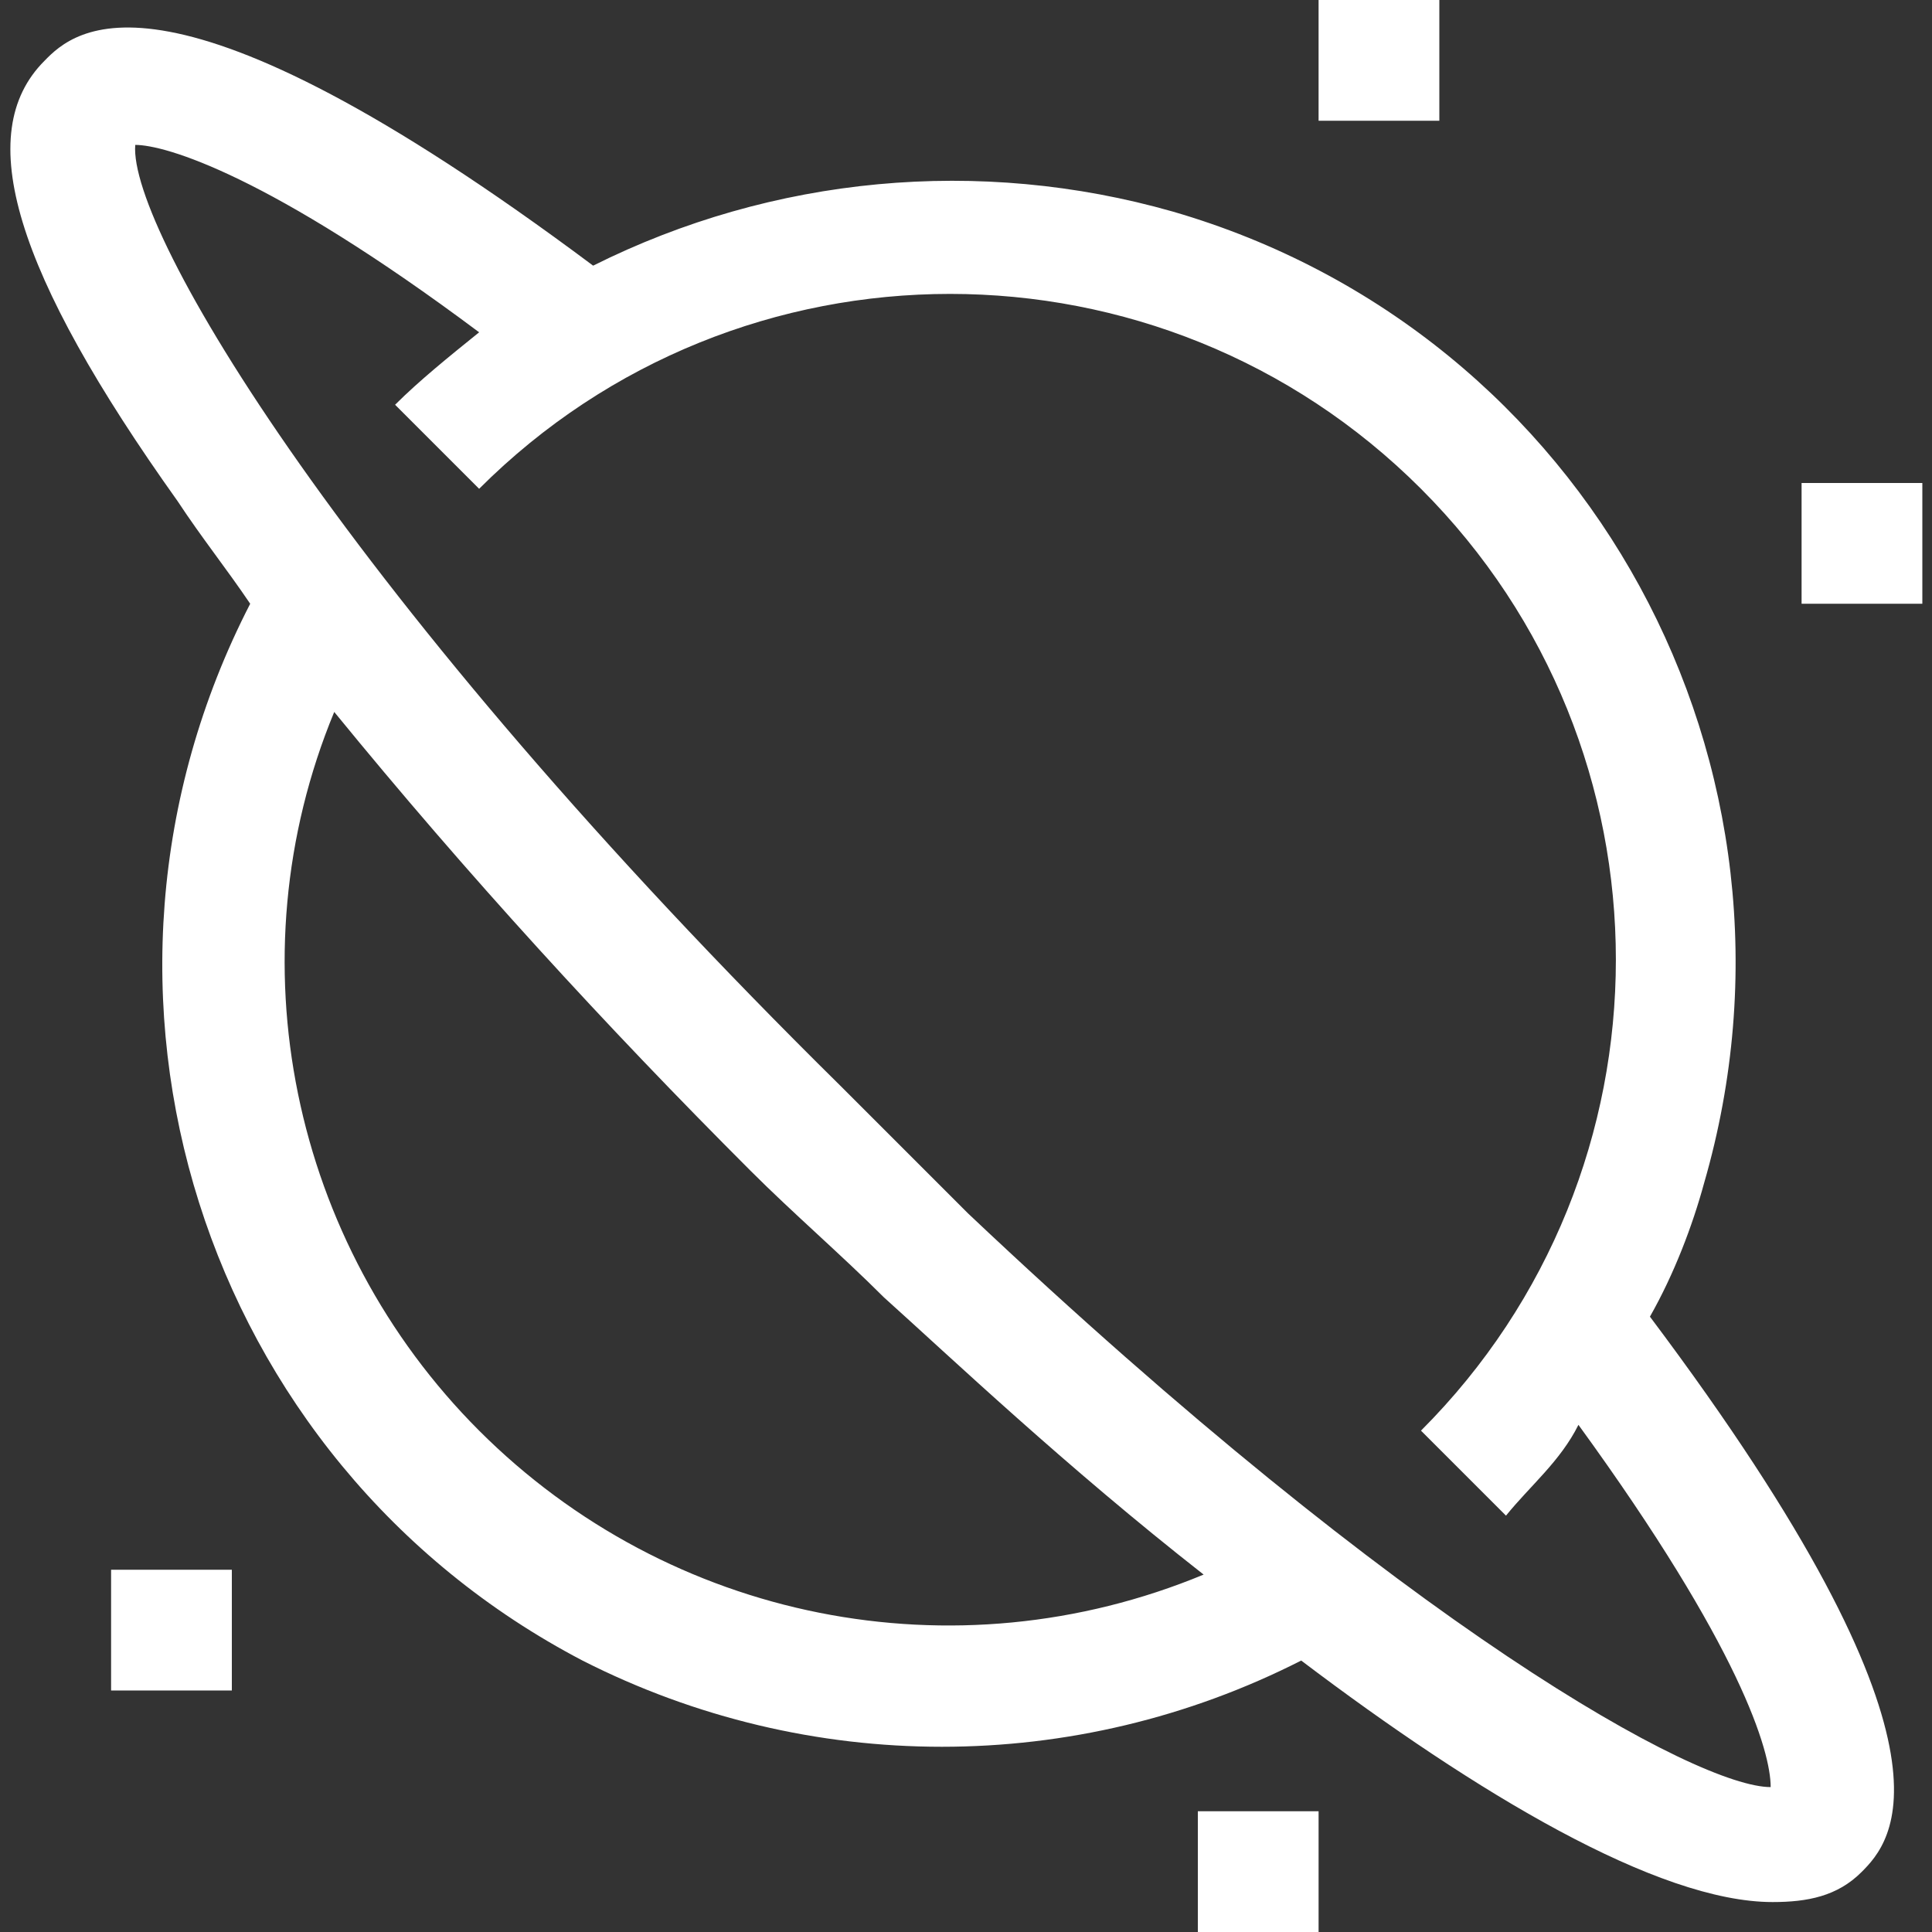
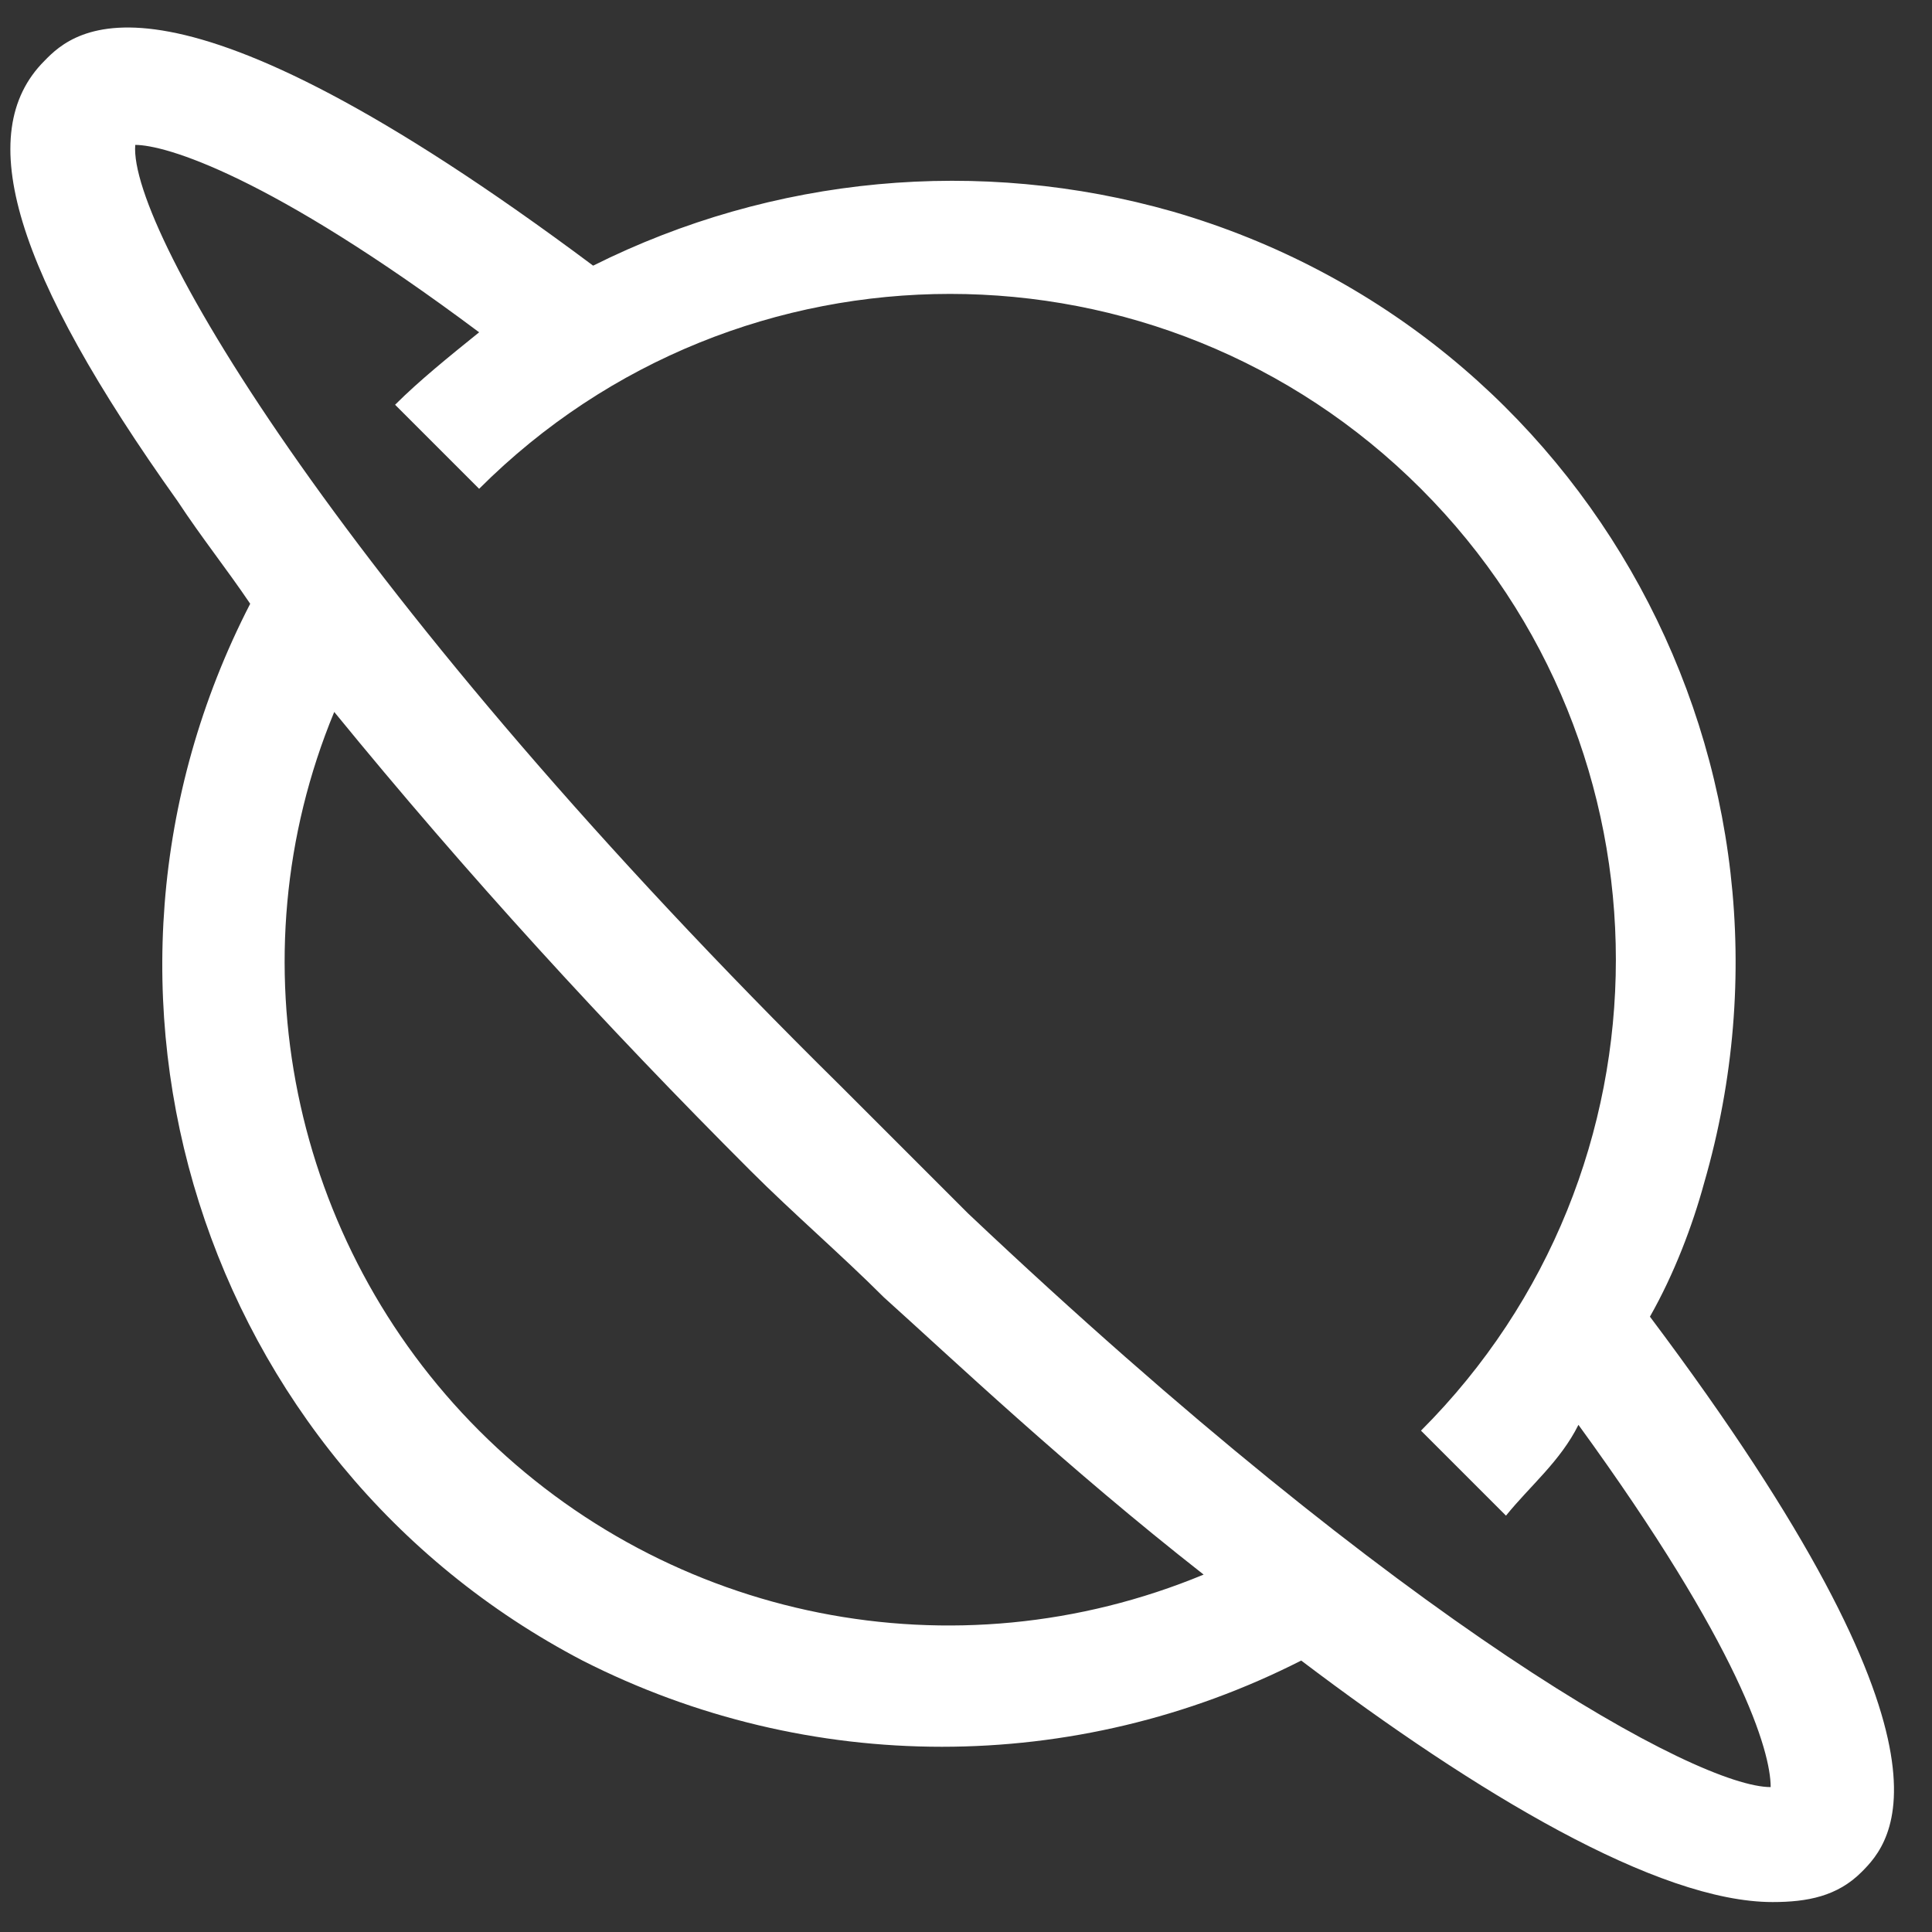
<svg xmlns="http://www.w3.org/2000/svg" version="1.1" id="图层_1" x="0px" y="0px" viewBox="0 0 200 200" style="enable-background:new 0 0 200 200;" xml:space="preserve">
  <rect x="0" y="0" width="200" height="200" fill="#333333" stroke="none" />
  <style type="text/css"> .st0{fill:#FFFFFF;} </style>
  <g>
    <path class="st0" d="M192.7,193.8c3.1-3.1,11.9-12.5-21.9-57.5c2.5-4.4,4.4-9.4,5.6-13.8c12.5-43.1-11.9-88.1-55-100.6 c-20-5.7-41.4-3.7-60,5.6C17.1-5.6,7.7,3.1,4.6,6.3c-7.5,7.5-3.1,21.9,13.8,45.6c2.5,3.8,5,6.9,7.5,10.6 c-20.6,40-5,88.8,34.4,109.4c23.4,11.9,51,11.9,74.4,0c18.1,13.7,36.9,25,48.8,25C187.1,196.9,190.2,196.3,192.7,193.8L192.7,193.8 z M49.6,148.1c-19.4-19.4-25.6-48.8-15-74.4c13.8,16.9,28.1,32.5,43.1,47.5c4.4,4.4,9.4,8.7,13.8,13.1c6.9,6.2,18.8,17.5,33.1,28.7 C98.8,173.7,69.3,167.8,49.6,148.1z M183.3,185c-7.5,0-37.5-16.3-83.1-59.4l-13.1-13.1C35.8,61.9,13.3,23.8,14,15 c3.1,0,13.8,3.1,35.6,19.4c-3.1,2.5-6.2,5-8.7,7.5l8.7,8.7c26.9-26.9,70.6-26.9,97.5,0c26.9,26.9,26.9,70.6,0,97.5l8.8,8.8 c2.5-3.1,5.6-5.6,7.5-9.4C180.2,170.6,183.3,181.3,183.3,185L183.3,185z" />
-     <path class="st0" d="M136.5,0H149v12.5h-12.5V0z M11.5,162.5H24V175H11.5V162.5z M186.5,50H199v12.5h-12.5V50z M124,187.5h12.5V200 H124L124,187.5z" />
  </g>
</svg>